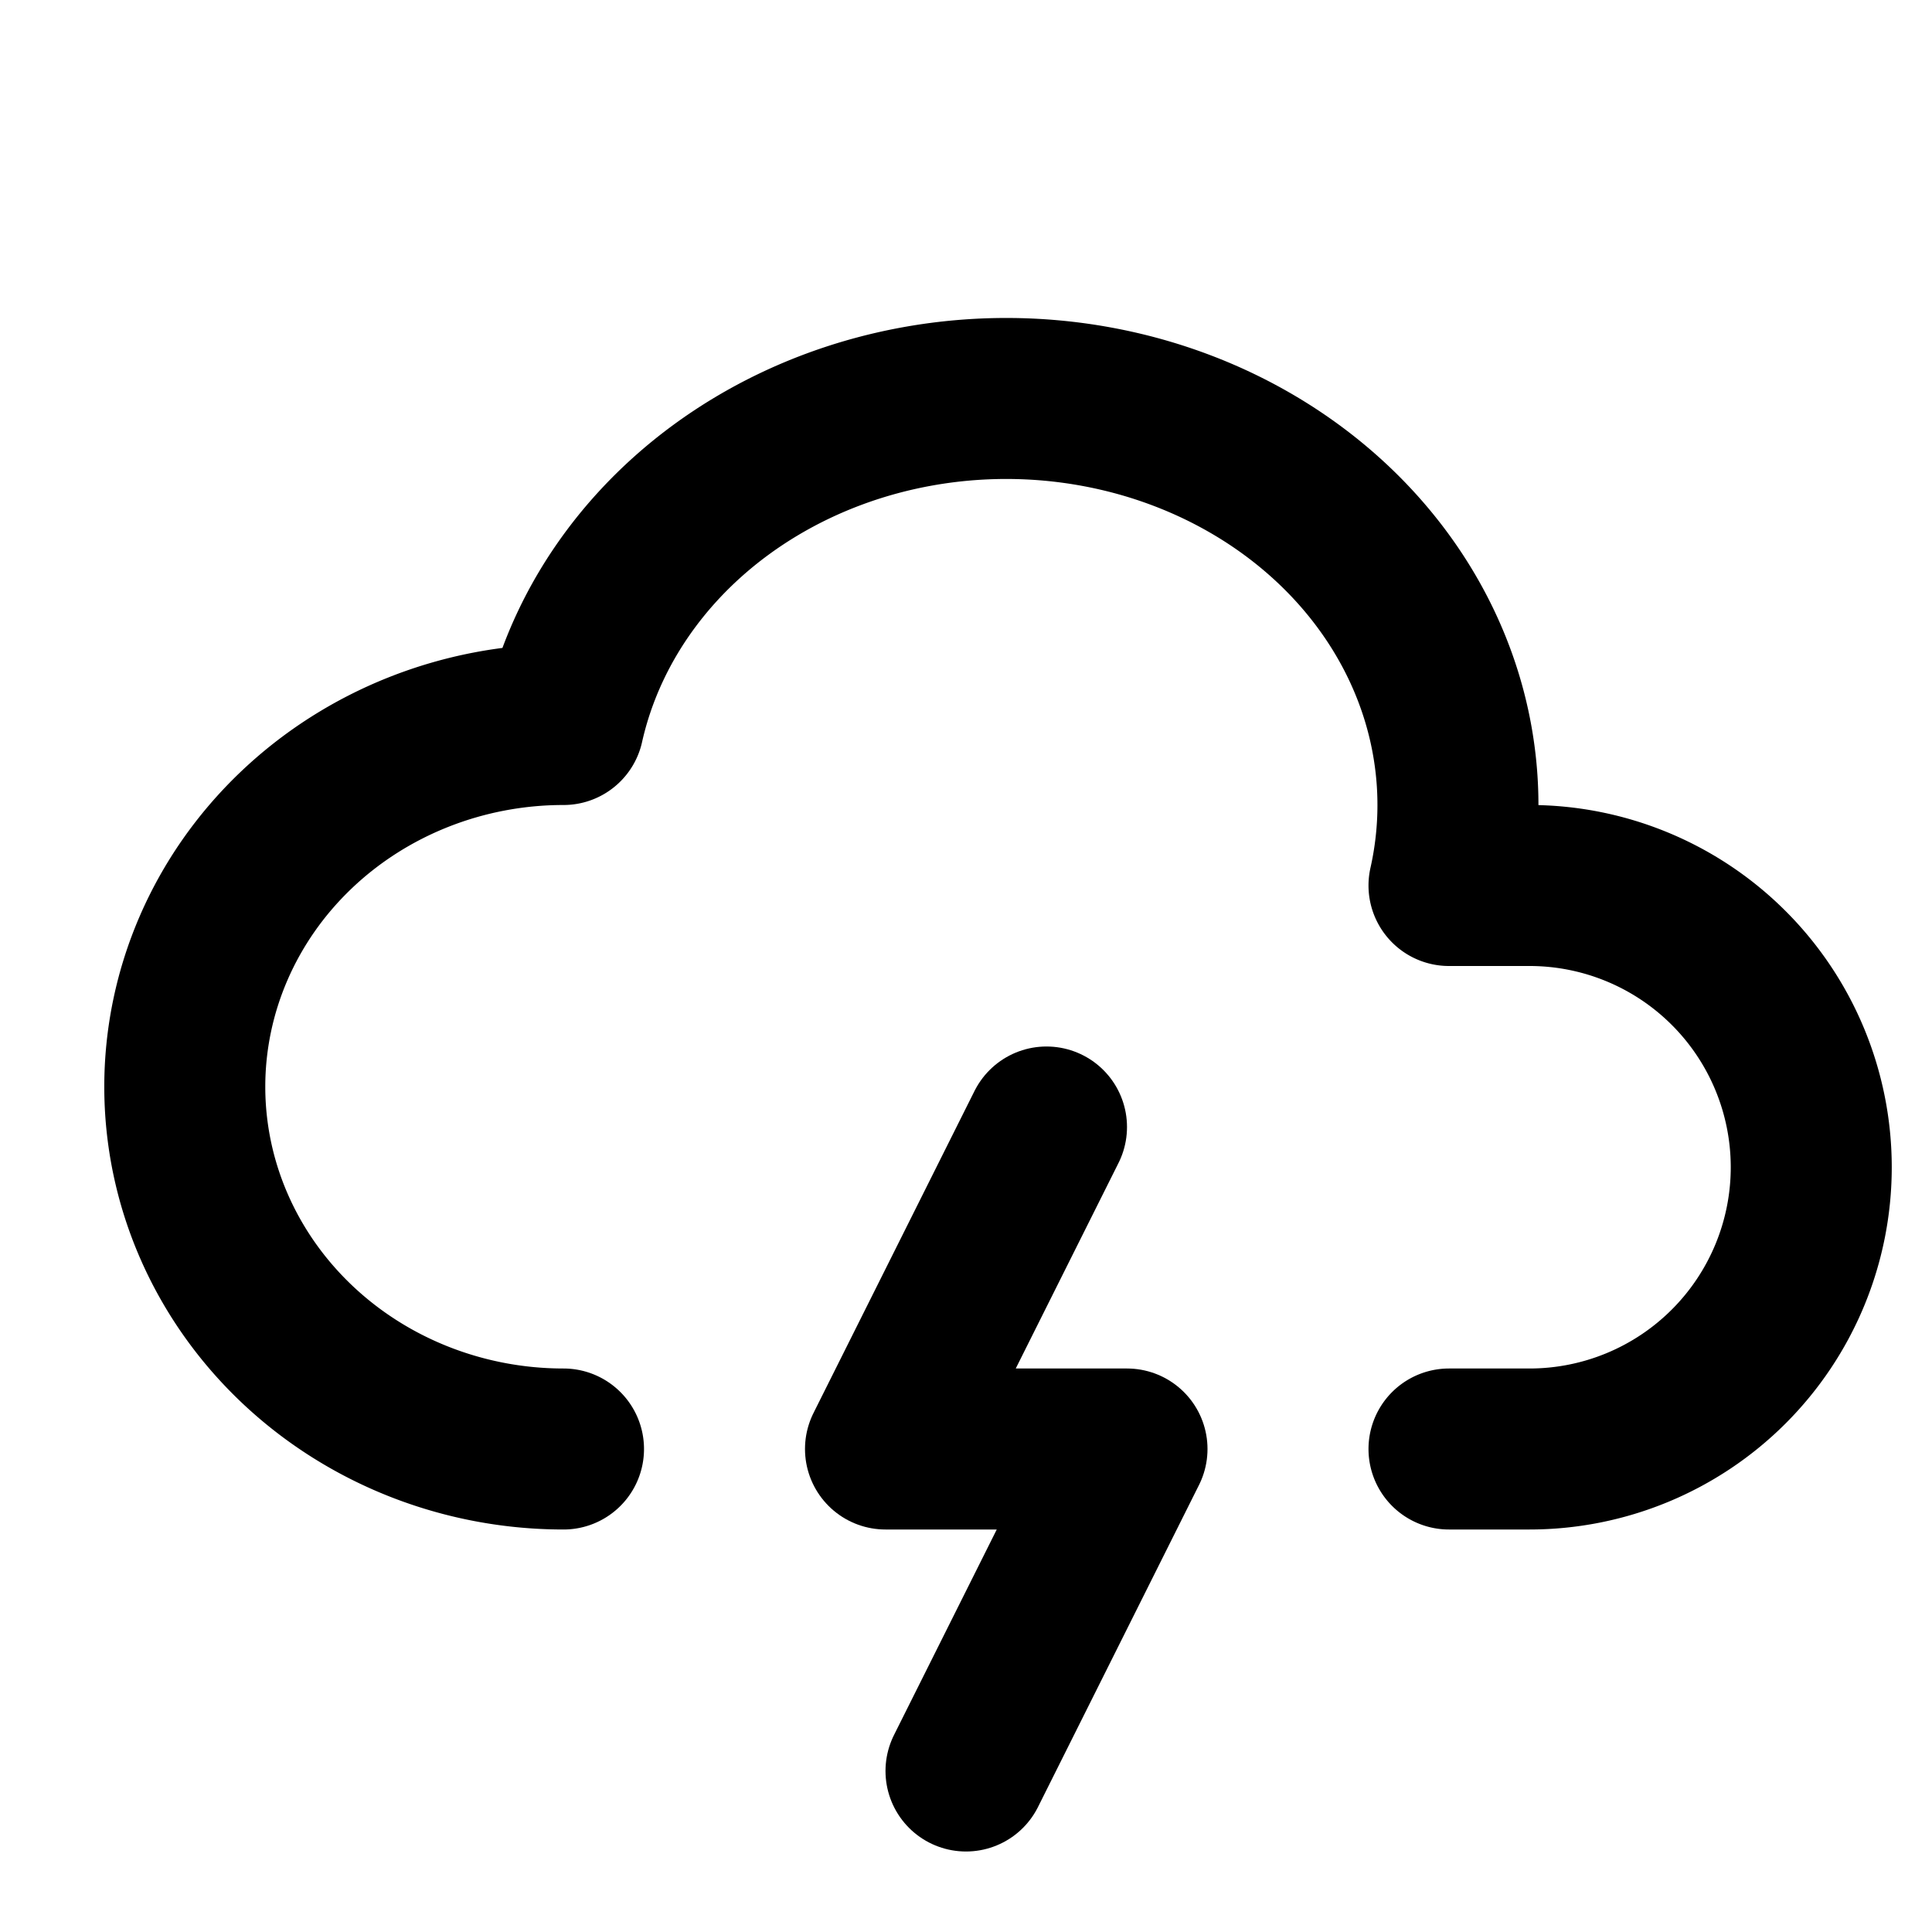
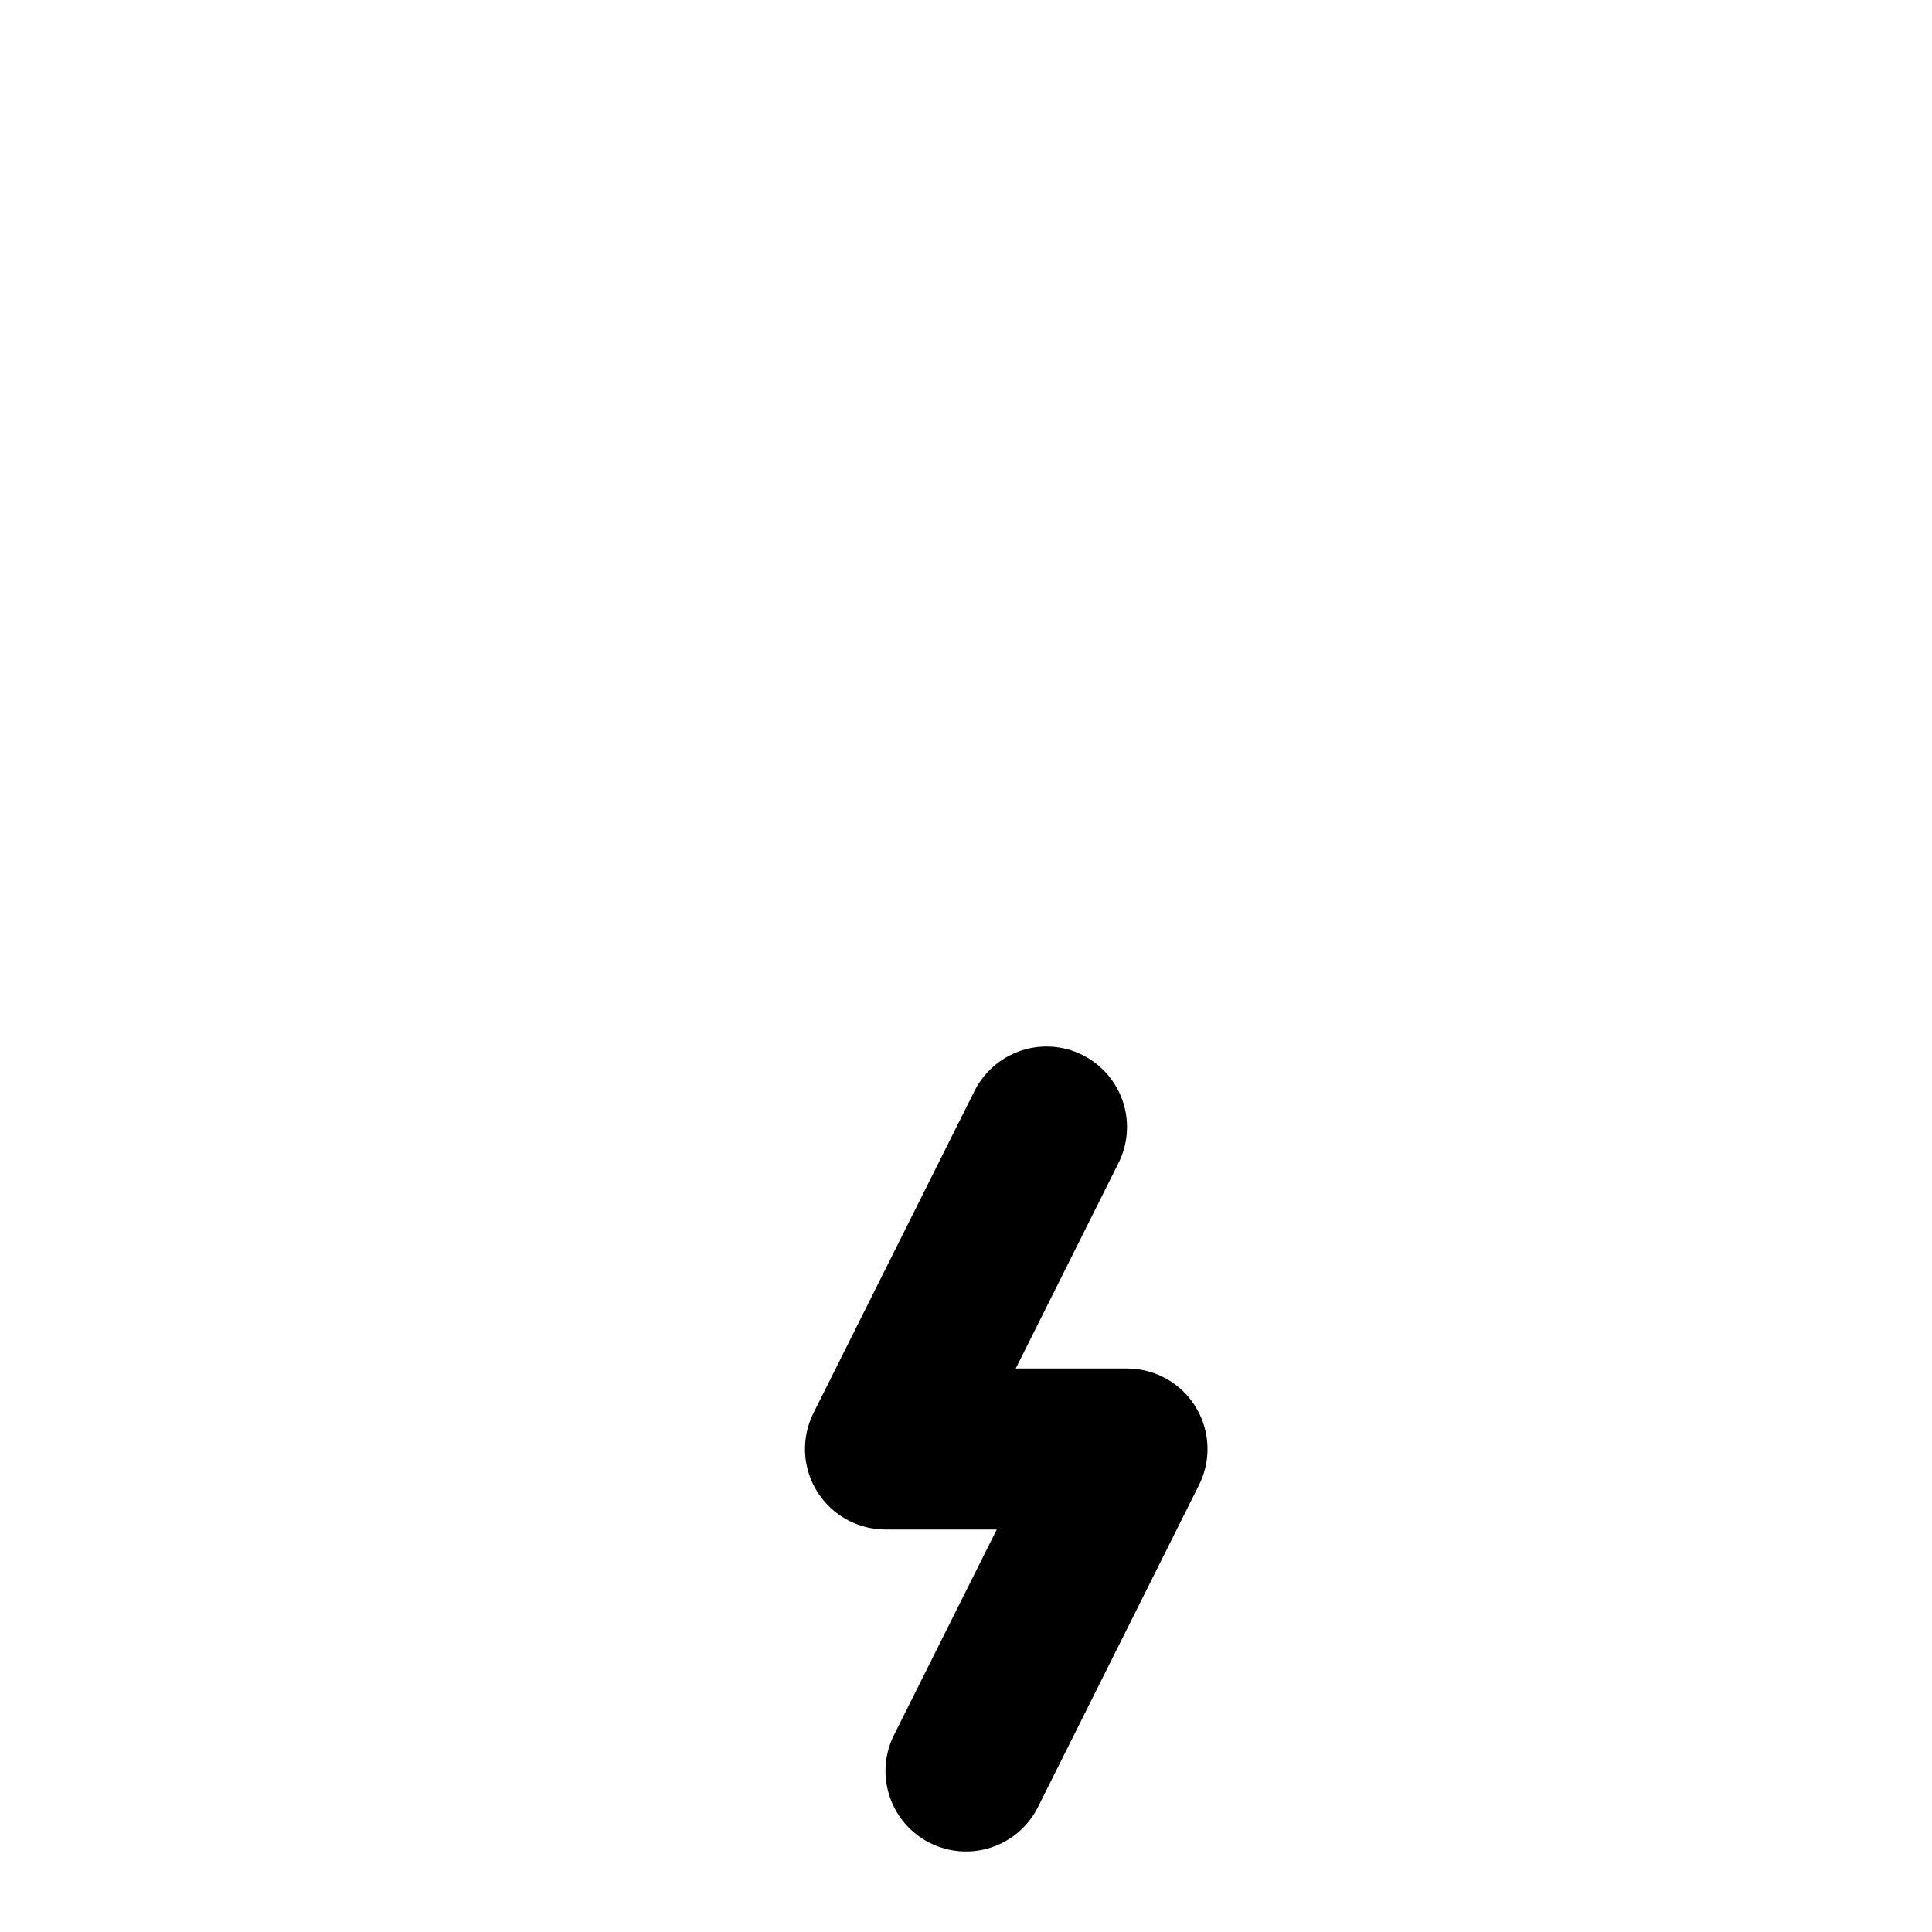
<svg xmlns="http://www.w3.org/2000/svg" class="icon icon-tabler icon-tabler-cloud-storm" width="24" height="24" viewBox="0 0 24 24" stroke-width="2" stroke="currentColor" fill="none" stroke-linecap="round" stroke-linejoin="round">
-   <path stroke="none" d="M0 0h24v24H0z" fill="none" />
-   <path d="M7 18a4.6 4.4 0 0 1 0 -9h0a5 4.5 0 0 1 11 2h1a3.5 3.5 0 0 1 0 7h-1" />
  <polyline points="13 14 11 18 14 18 12 22" />
</svg>